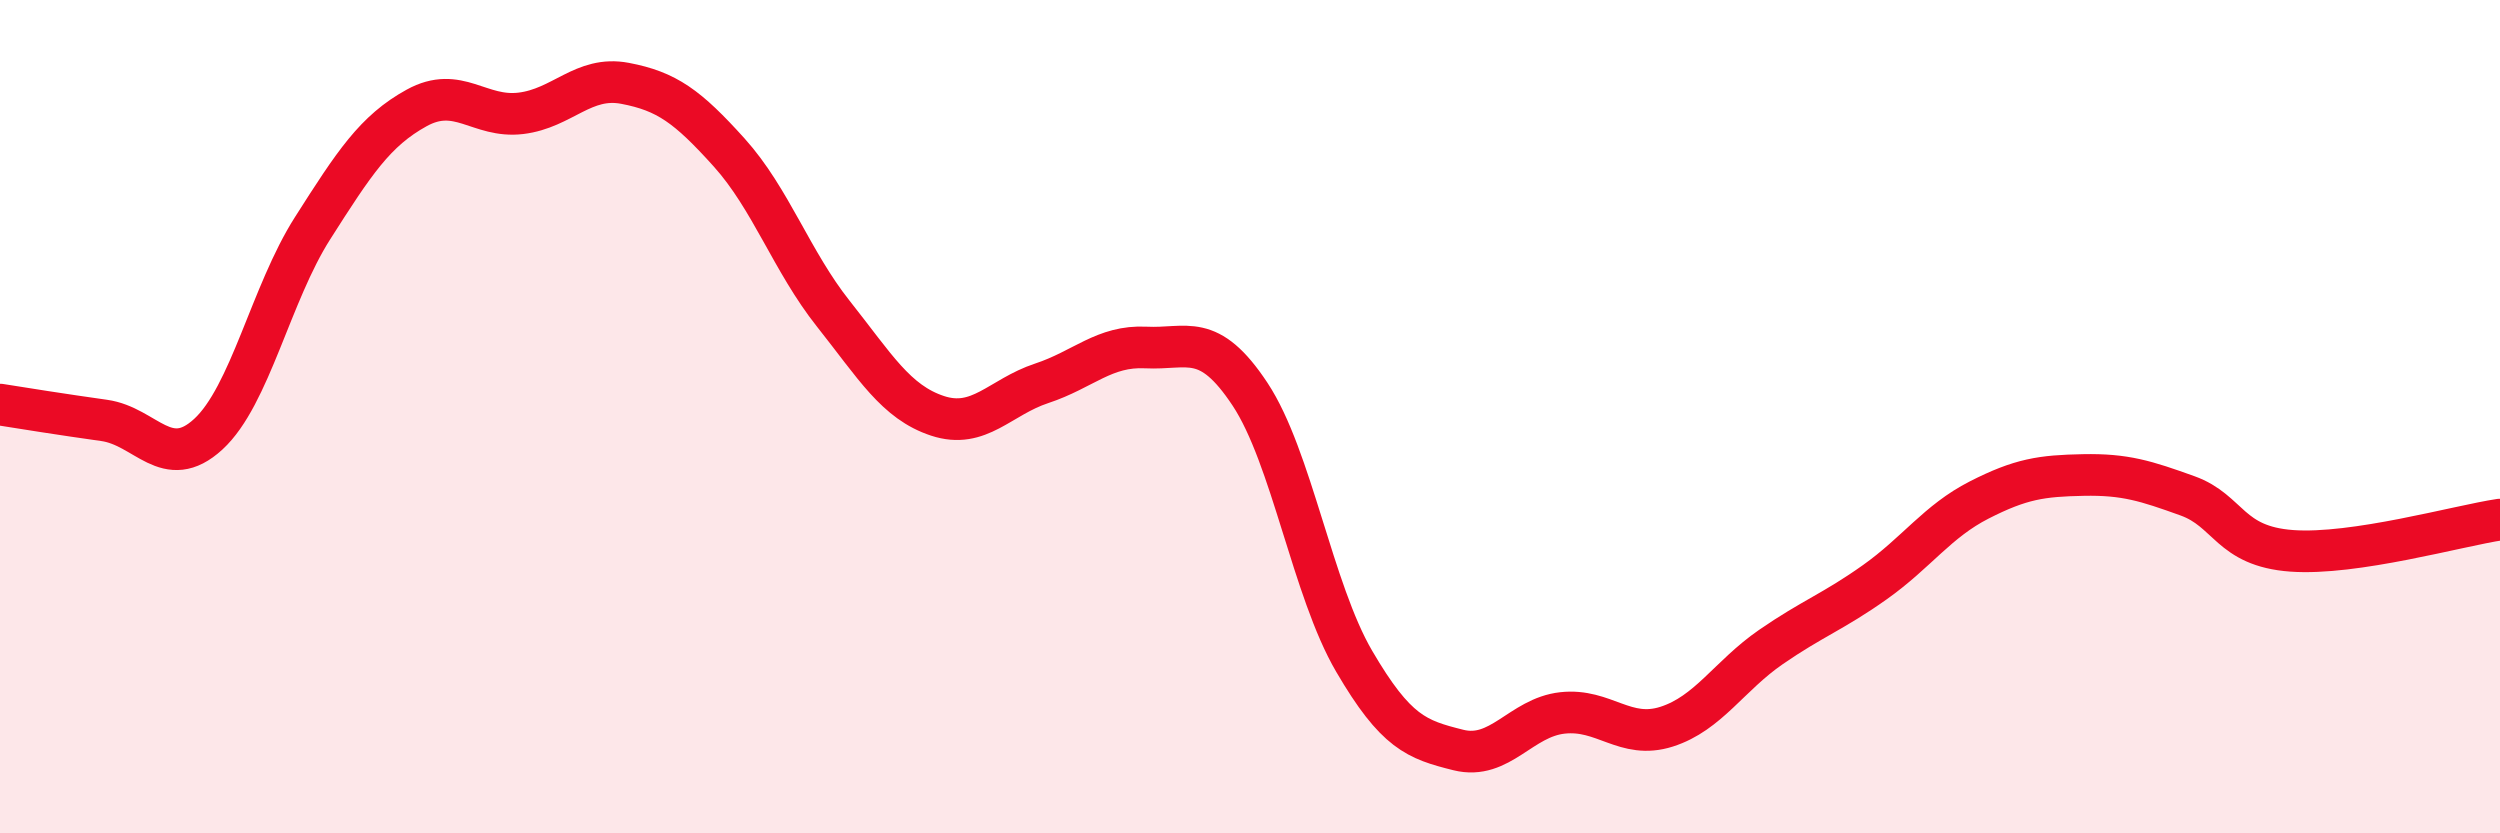
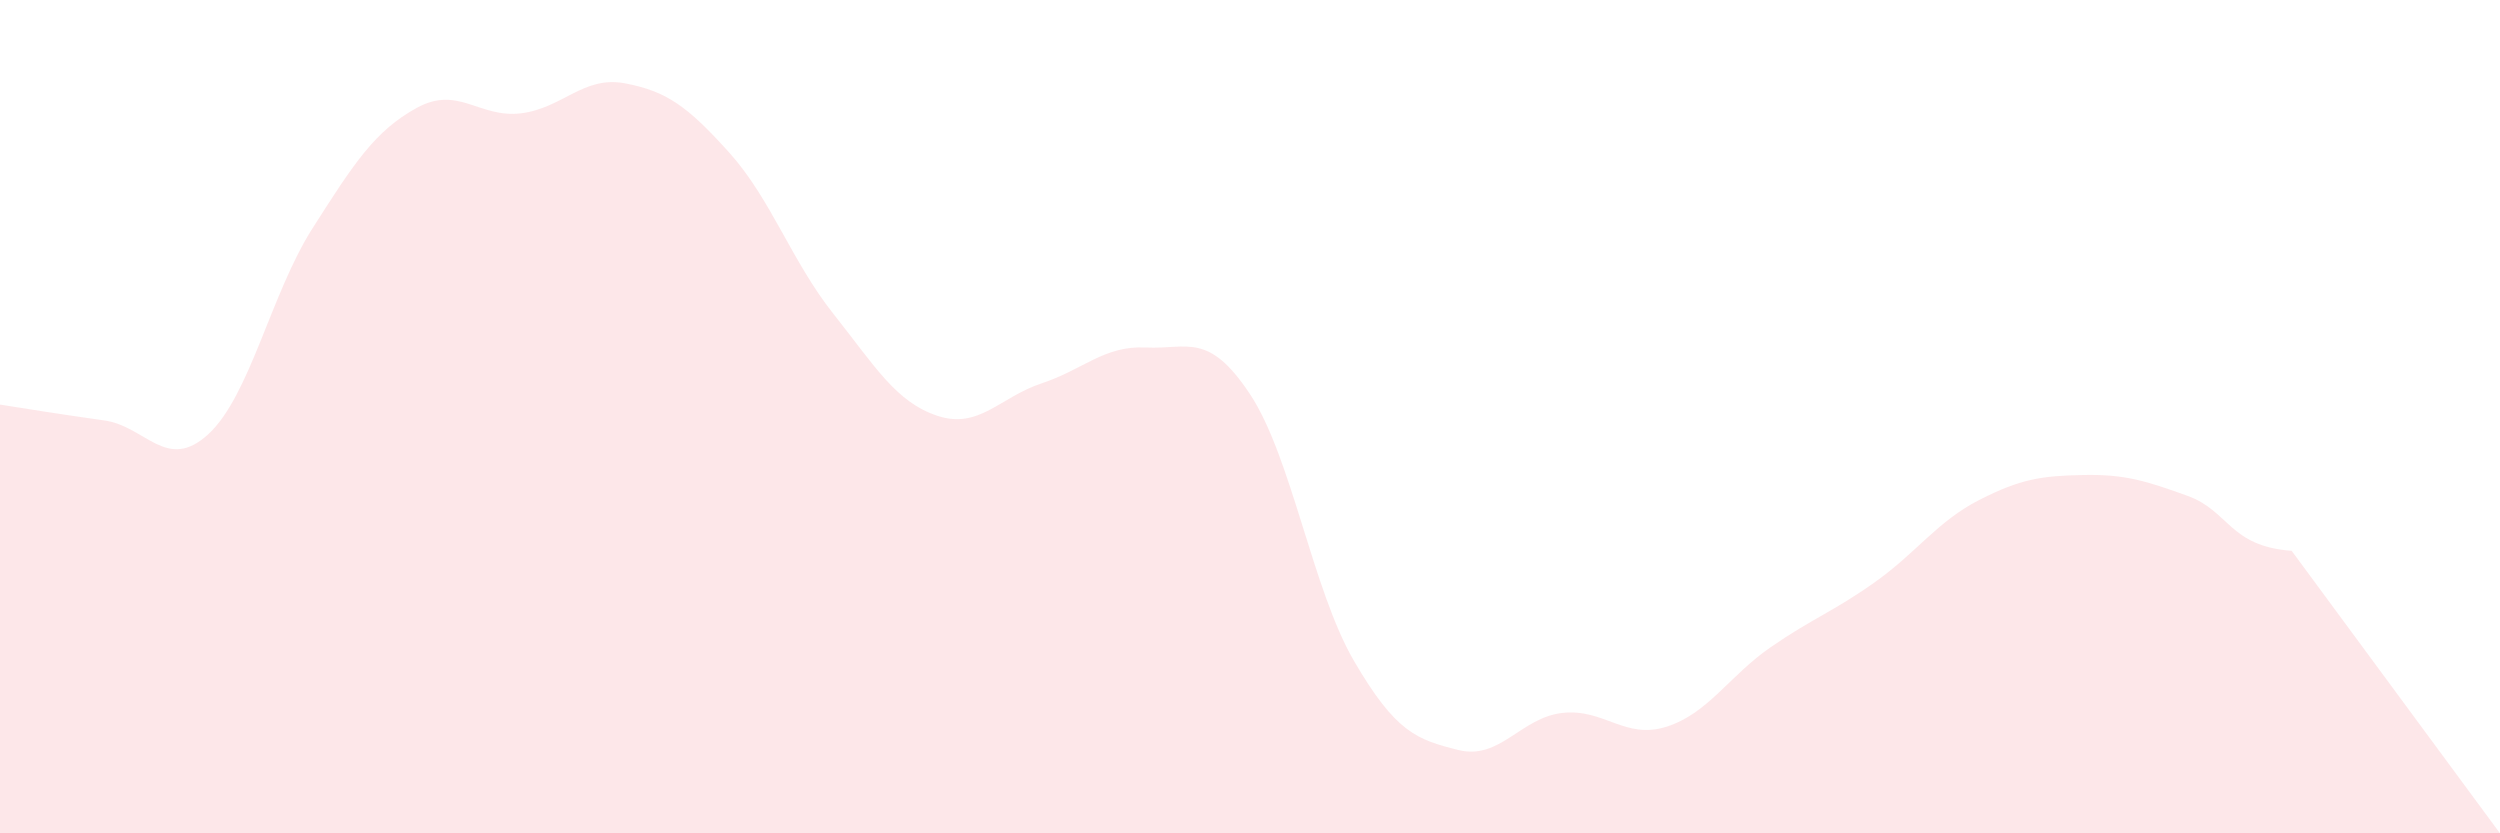
<svg xmlns="http://www.w3.org/2000/svg" width="60" height="20" viewBox="0 0 60 20">
-   <path d="M 0,9.71 C 0.5,9.79 1.5,9.95 2.5,10.09 C 3.5,10.23 4,11.34 5,10.42 C 6,9.5 6.5,7.05 7.5,5.48 C 8.5,3.91 9,3.14 10,2.59 C 11,2.04 11.5,2.84 12.5,2.72 C 13.5,2.6 14,1.81 15,2 C 16,2.19 16.5,2.55 17.5,3.66 C 18.5,4.77 19,6.27 20,7.53 C 21,8.79 21.5,9.65 22.5,9.98 C 23.5,10.31 24,9.53 25,9.2 C 26,8.87 26.5,8.29 27.5,8.34 C 28.5,8.39 29,7.95 30,9.46 C 31,10.97 31.5,14.16 32.5,15.87 C 33.5,17.58 34,17.75 35,18 C 36,18.25 36.5,17.22 37.5,17.11 C 38.5,17 39,17.76 40,17.44 C 41,17.12 41.5,16.22 42.5,15.53 C 43.5,14.84 44,14.68 45,13.97 C 46,13.26 46.5,12.51 47.5,12 C 48.5,11.49 49,11.42 50,11.4 C 51,11.38 51.5,11.54 52.5,11.9 C 53.5,12.26 53.5,13.11 55,13.22 C 56.5,13.33 59,12.62 60,12.47L60 20L0 20Z" fill="#EB0A25" opacity="0.1" stroke-linecap="round" stroke-linejoin="round" />
-   <path d="M 0,9.71 C 0.5,9.79 1.5,9.95 2.5,10.09 C 3.5,10.23 4,11.34 5,10.42 C 6,9.5 6.5,7.05 7.5,5.48 C 8.5,3.91 9,3.14 10,2.59 C 11,2.04 11.5,2.84 12.5,2.72 C 13.5,2.6 14,1.81 15,2 C 16,2.19 16.5,2.55 17.5,3.66 C 18.5,4.77 19,6.27 20,7.53 C 21,8.79 21.5,9.65 22.5,9.98 C 23.5,10.31 24,9.53 25,9.2 C 26,8.87 26.5,8.29 27.5,8.34 C 28.5,8.39 29,7.95 30,9.46 C 31,10.97 31.5,14.16 32.5,15.87 C 33.5,17.58 34,17.75 35,18 C 36,18.25 36.5,17.22 37.5,17.11 C 38.5,17 39,17.76 40,17.44 C 41,17.12 41.5,16.22 42.5,15.53 C 43.5,14.84 44,14.68 45,13.97 C 46,13.26 46.5,12.51 47.5,12 C 48.5,11.49 49,11.42 50,11.4 C 51,11.38 51.5,11.54 52.5,11.9 C 53.5,12.26 53.5,13.11 55,13.22 C 56.5,13.33 59,12.62 60,12.47" stroke="#EB0A25" stroke-width="1" fill="none" stroke-linecap="round" stroke-linejoin="round" />
+   <path d="M 0,9.71 C 0.5,9.79 1.5,9.95 2.5,10.09 C 3.5,10.23 4,11.34 5,10.42 C 6,9.5 6.5,7.05 7.5,5.48 C 8.5,3.91 9,3.14 10,2.59 C 11,2.04 11.5,2.84 12.5,2.72 C 13.5,2.6 14,1.81 15,2 C 16,2.19 16.5,2.55 17.5,3.66 C 18.5,4.77 19,6.27 20,7.53 C 21,8.79 21.5,9.65 22.5,9.98 C 23.5,10.31 24,9.53 25,9.2 C 26,8.87 26.5,8.29 27.5,8.34 C 28.5,8.39 29,7.95 30,9.46 C 31,10.97 31.5,14.16 32.5,15.87 C 33.5,17.58 34,17.75 35,18 C 36,18.25 36.5,17.22 37.5,17.11 C 38.5,17 39,17.76 40,17.44 C 41,17.12 41.5,16.22 42.5,15.53 C 43.5,14.84 44,14.68 45,13.97 C 46,13.26 46.5,12.51 47.5,12 C 48.5,11.49 49,11.42 50,11.4 C 51,11.38 51.5,11.54 52.5,11.9 C 53.5,12.26 53.5,13.11 55,13.22 L60 20L0 20Z" fill="#EB0A25" opacity="0.1" stroke-linecap="round" stroke-linejoin="round" />
</svg>